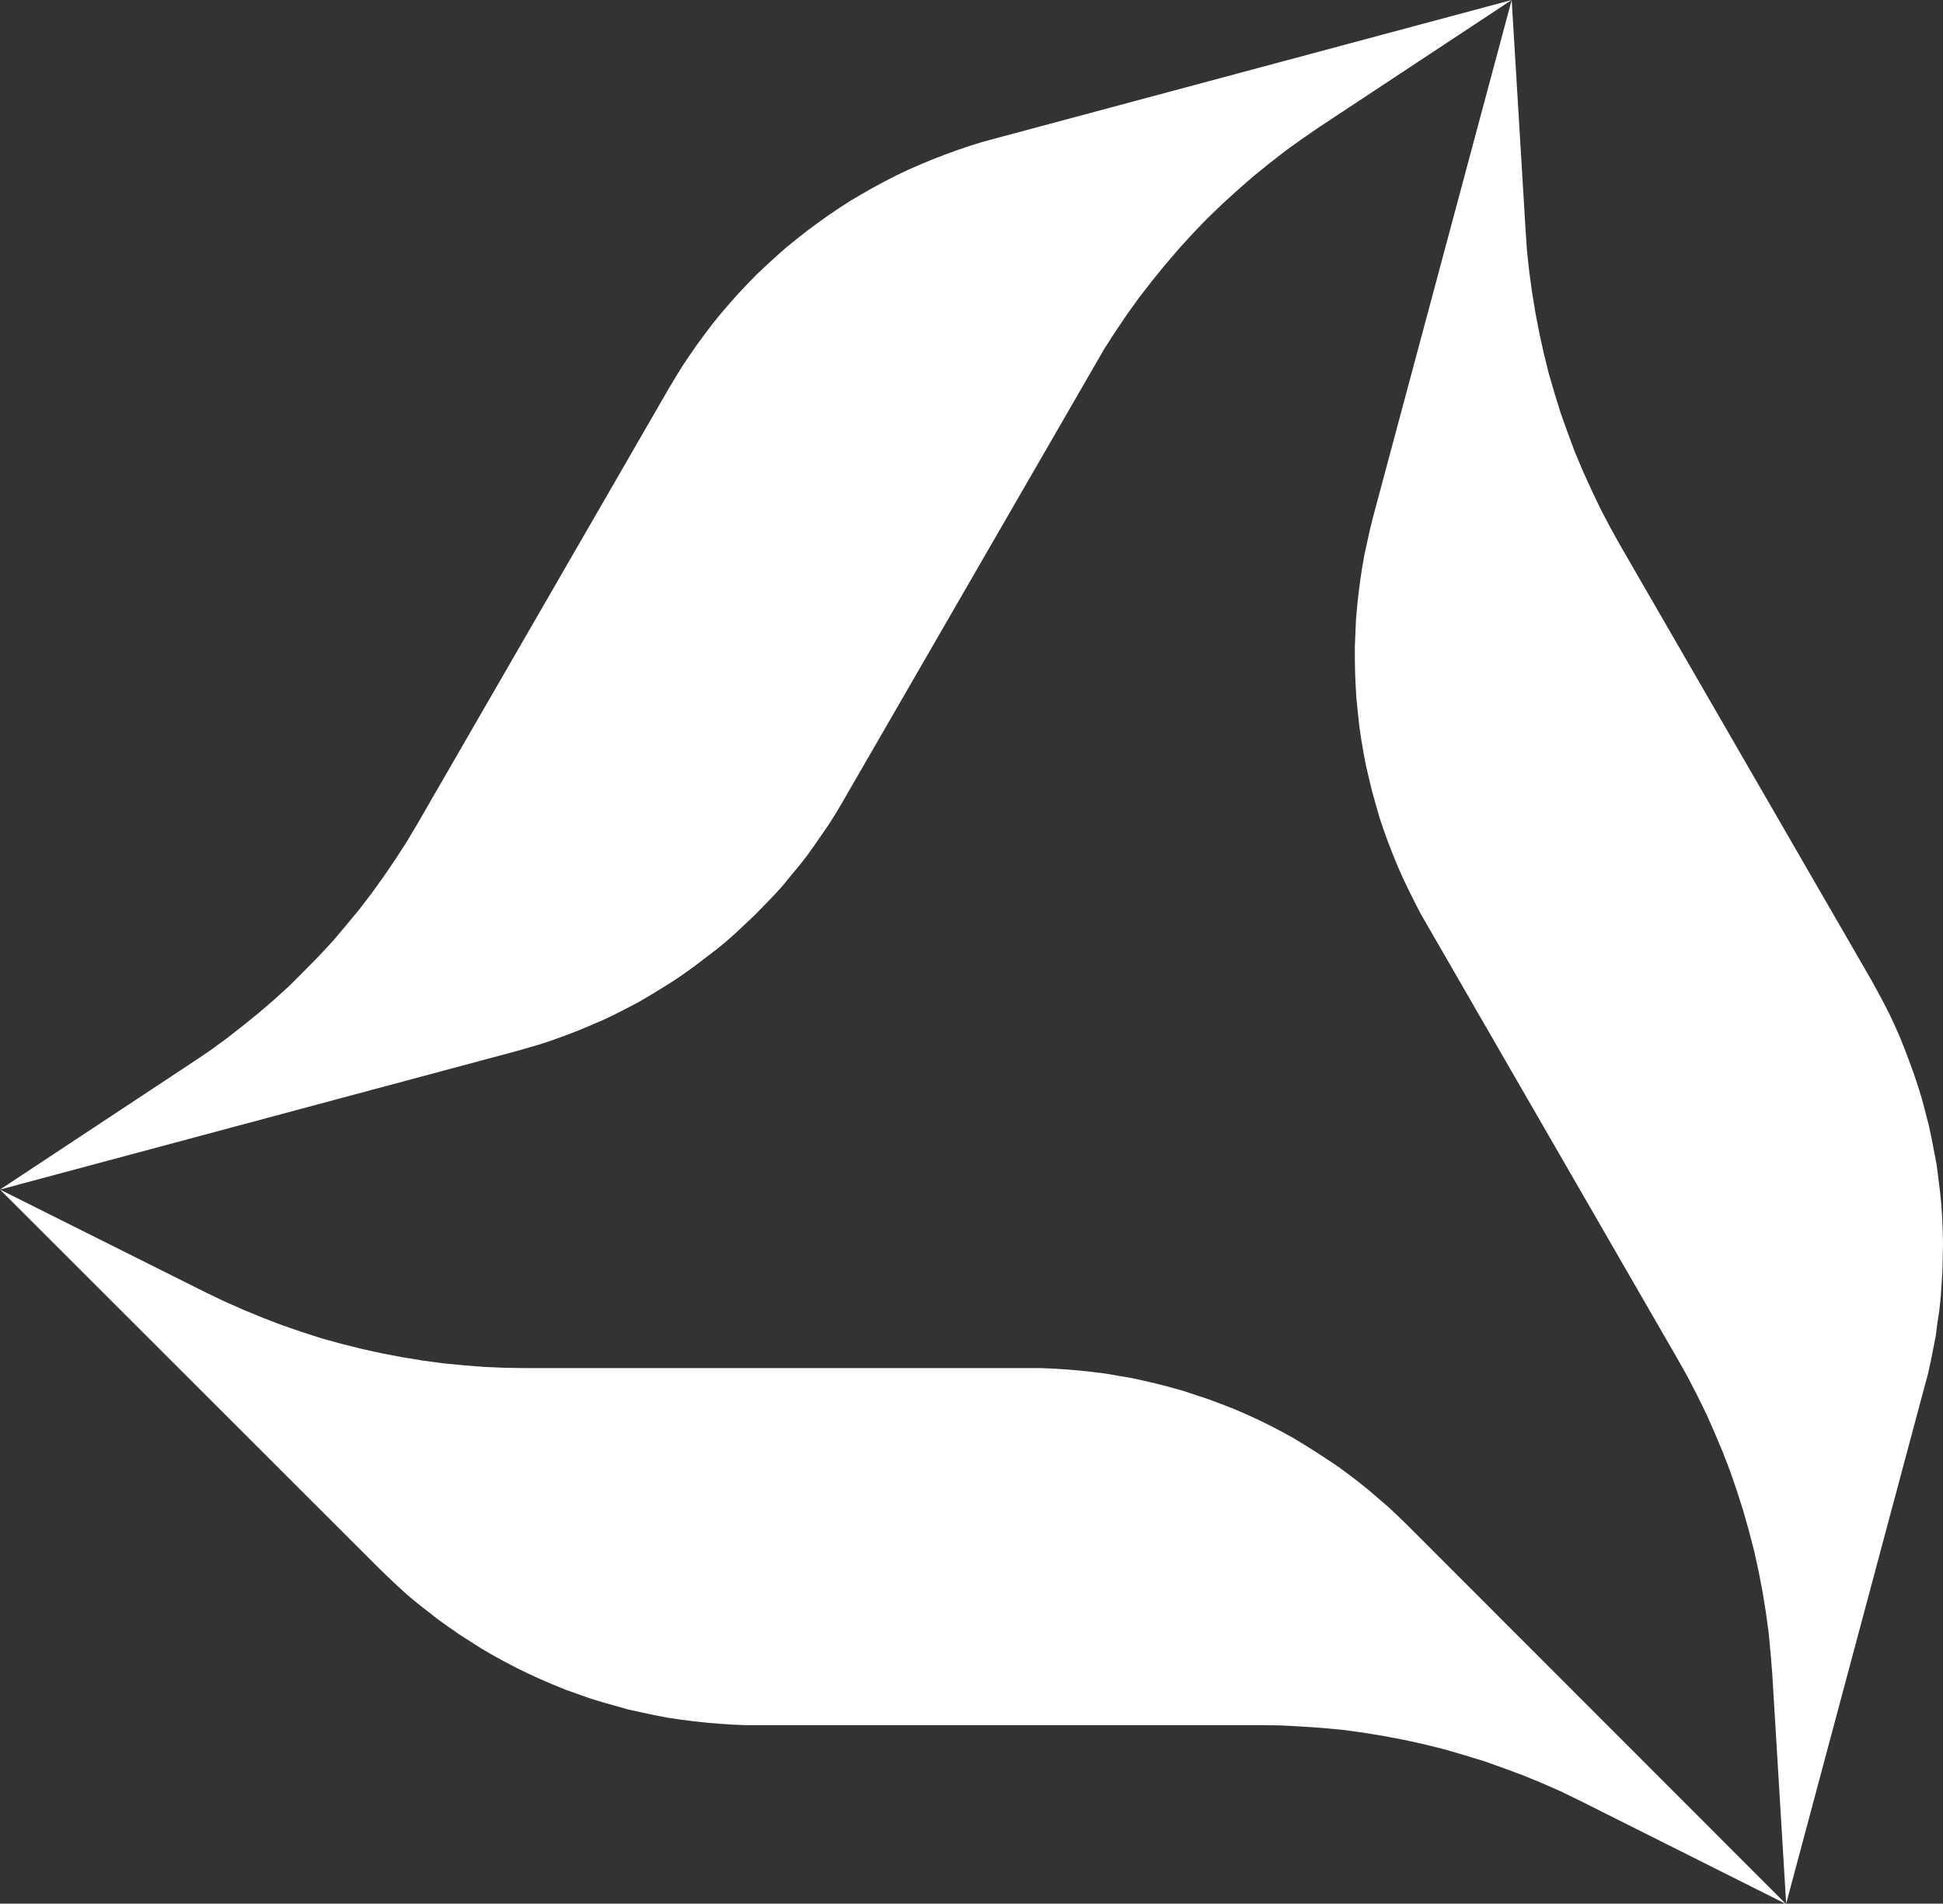
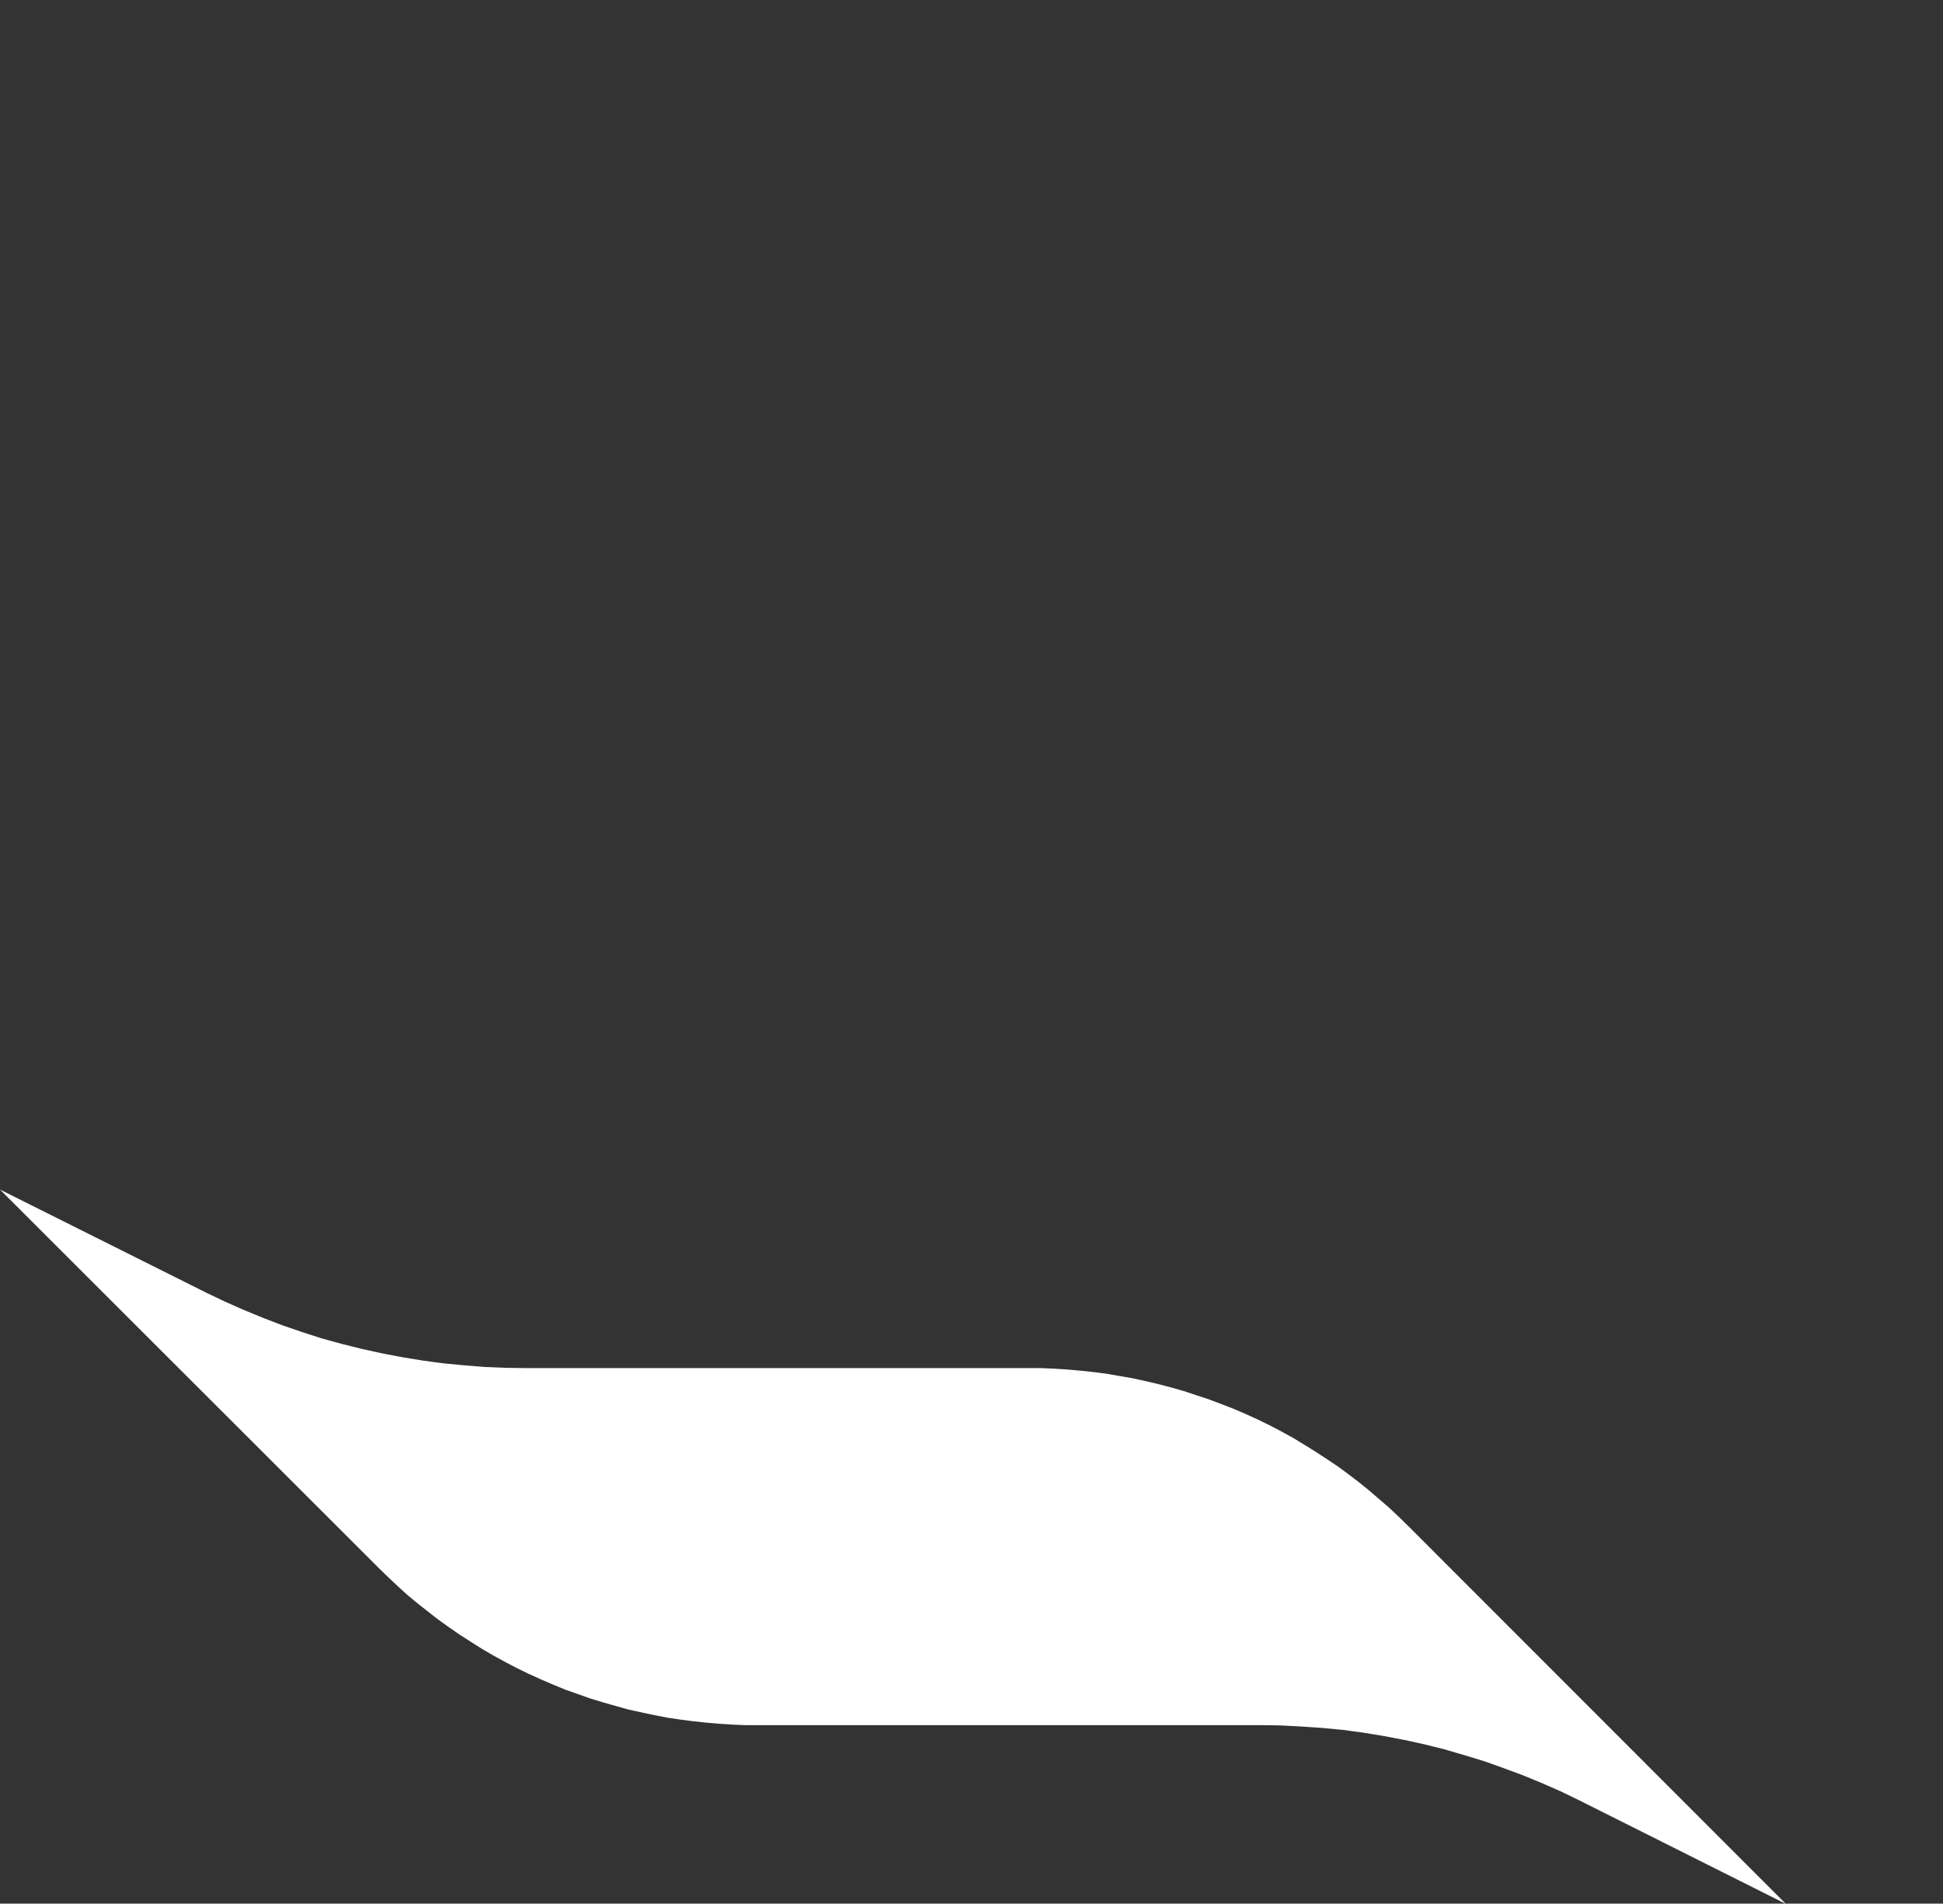
<svg xmlns="http://www.w3.org/2000/svg" id="Vrstva_1" data-name="Vrstva 1" viewBox="0 0 69.87 68.46">
  <rect x="0" y="0" width="69.87" height="68.46" fill="#333333" stroke="none" />
  <defs>
    <style>.cls-1{fill:#fff;}</style>
  </defs>
  <polygon class="cls-1" points="18.91 49.2 36.98 49.2 37.44 49.2 37.9 49.22 38.37 49.25 38.83 49.29 39.3 49.34 39.77 49.4 40.23 49.48 40.7 49.56 41.16 49.66 41.63 49.77 42.09 49.89 42.55 50.02 43 50.17 43.46 50.32 43.91 50.49 44.35 50.66 44.79 50.85 45.23 51.05 45.66 51.26 46.08 51.48 46.5 51.71 46.91 51.96 47.31 52.21 47.71 52.47 48.1 52.73 48.48 53.01 48.86 53.3 49.22 53.59 49.58 53.9 49.93 54.2 50.27 54.52 50.6 54.84 64.22 68.47 56.8 64.75 56.14 64.43 55.46 64.13 54.78 63.85 54.08 63.59 53.38 63.34 52.66 63.12 51.94 62.91 51.22 62.73 50.49 62.57 49.75 62.43 49.02 62.31 48.28 62.21 47.53 62.14 46.8 62.09 46.05 62.05 45.32 62.04 27.25 62.04 26.79 62.04 26.32 62.02 25.86 61.99 25.39 61.95 24.93 61.9 24.46 61.84 23.99 61.77 23.53 61.68 23.06 61.58 22.6 61.48 22.14 61.35 21.68 61.22 21.22 61.08 20.77 60.92 20.32 60.76 19.88 60.58 19.44 60.39 19 60.19 18.57 59.98 18.15 59.76 17.73 59.53 17.32 59.29 16.91 59.03 16.52 58.78 16.13 58.51 15.74 58.23 15.37 57.94 15 57.65 14.64 57.35 14.3 57.04 13.96 56.72 13.63 56.4 0 42.78 7.42 46.49 8.09 46.81 8.77 47.11 9.45 47.39 10.15 47.66 10.85 47.9 11.56 48.13 12.29 48.33 13.01 48.51 13.74 48.67 14.47 48.81 15.21 48.93 15.95 49.03 16.69 49.1 17.43 49.16 18.17 49.19 18.91 49.2" />
-   <polygon class="cls-1" points="63.73 60.19 63.67 59.45 63.6 58.71 63.5 57.98 63.38 57.24 63.24 56.51 63.08 55.78 62.89 55.05 62.69 54.34 62.46 53.62 62.22 52.92 61.95 52.22 61.66 51.53 61.36 50.85 61.03 50.18 60.69 49.52 60.33 48.88 51.3 33.23 51.07 32.83 50.86 32.42 50.65 32 50.45 31.58 50.26 31.15 50.08 30.71 49.91 30.27 49.75 29.83 49.6 29.38 49.47 28.92 49.34 28.46 49.23 28 49.12 27.53 49.03 27.06 48.95 26.59 48.88 26.11 48.83 25.64 48.78 25.16 48.75 24.68 48.73 24.21 48.72 23.73 48.72 23.25 48.74 22.78 48.76 22.3 48.8 21.83 48.85 21.36 48.91 20.89 48.98 20.43 49.06 19.97 49.16 19.51 49.26 19.06 49.37 18.61 54.36 0 54.86 8.28 54.91 9.02 54.99 9.76 55.09 10.49 55.21 11.23 55.35 11.96 55.51 12.69 55.69 13.42 55.9 14.14 56.12 14.85 56.37 15.55 56.63 16.25 56.92 16.94 57.23 17.62 57.55 18.29 57.89 18.94 58.25 19.59 67.29 35.24 67.51 35.64 67.73 36.05 67.94 36.46 68.14 36.89 68.33 37.32 68.5 37.75 68.67 38.2 68.83 38.64 68.98 39.09 69.12 39.55 69.24 40.01 69.36 40.47 69.46 40.94 69.55 41.41 69.64 41.88 69.7 42.35 69.76 42.83 69.81 43.31 69.84 43.78 69.86 44.26 69.87 44.74 69.86 45.22 69.85 45.69 69.82 46.17 69.79 46.63 69.74 47.11 69.67 47.57 69.61 48.04 69.52 48.5 69.43 48.95 69.33 49.41 69.21 49.85 64.23 68.46 63.73 60.19" />
-   <polygon class="cls-1" points="47.44 4.57 46.83 4.99 46.23 5.42 45.64 5.88 45.06 6.35 44.5 6.84 43.95 7.34 43.41 7.86 42.89 8.4 42.39 8.95 41.9 9.52 41.43 10.1 40.97 10.69 40.54 11.29 40.12 11.91 39.72 12.53 39.35 13.17 30.31 28.82 30.08 29.21 29.83 29.61 29.57 29.99 29.3 30.38 29.03 30.76 28.74 31.13 28.44 31.49 28.14 31.86 27.82 32.21 27.49 32.55 27.16 32.89 26.81 33.22 26.46 33.55 26.1 33.87 25.73 34.17 25.35 34.46 24.97 34.75 24.58 35.03 24.18 35.3 23.78 35.55 23.37 35.8 22.96 36.04 22.54 36.26 22.11 36.48 21.69 36.68 21.25 36.87 20.82 37.05 20.38 37.22 19.94 37.38 19.5 37.53 19.06 37.66 18.61 37.79 0 42.78 6.93 38.2 7.54 37.79 8.13 37.36 8.72 36.9 9.3 36.43 9.87 35.94 10.42 35.44 10.95 34.91 11.47 34.38 11.98 33.83 12.46 33.26 12.94 32.68 13.39 32.09 13.82 31.49 14.24 30.87 14.64 30.25 15.02 29.61 24.05 13.97 24.29 13.57 24.53 13.18 24.79 12.79 25.06 12.4 25.34 12.02 25.62 11.65 25.92 11.28 26.23 10.92 26.54 10.57 26.87 10.22 27.2 9.88 27.55 9.55 27.9 9.23 28.26 8.91 28.63 8.61 29.01 8.31 29.39 8.03 29.78 7.75 30.18 7.48 30.58 7.22 30.99 6.98 31.41 6.74 31.82 6.52 32.25 6.3 32.67 6.1 33.11 5.91 33.54 5.73 33.98 5.56 34.42 5.4 34.86 5.25 35.31 5.11 35.75 4.99 54.36 0 47.44 4.57" />
</svg>